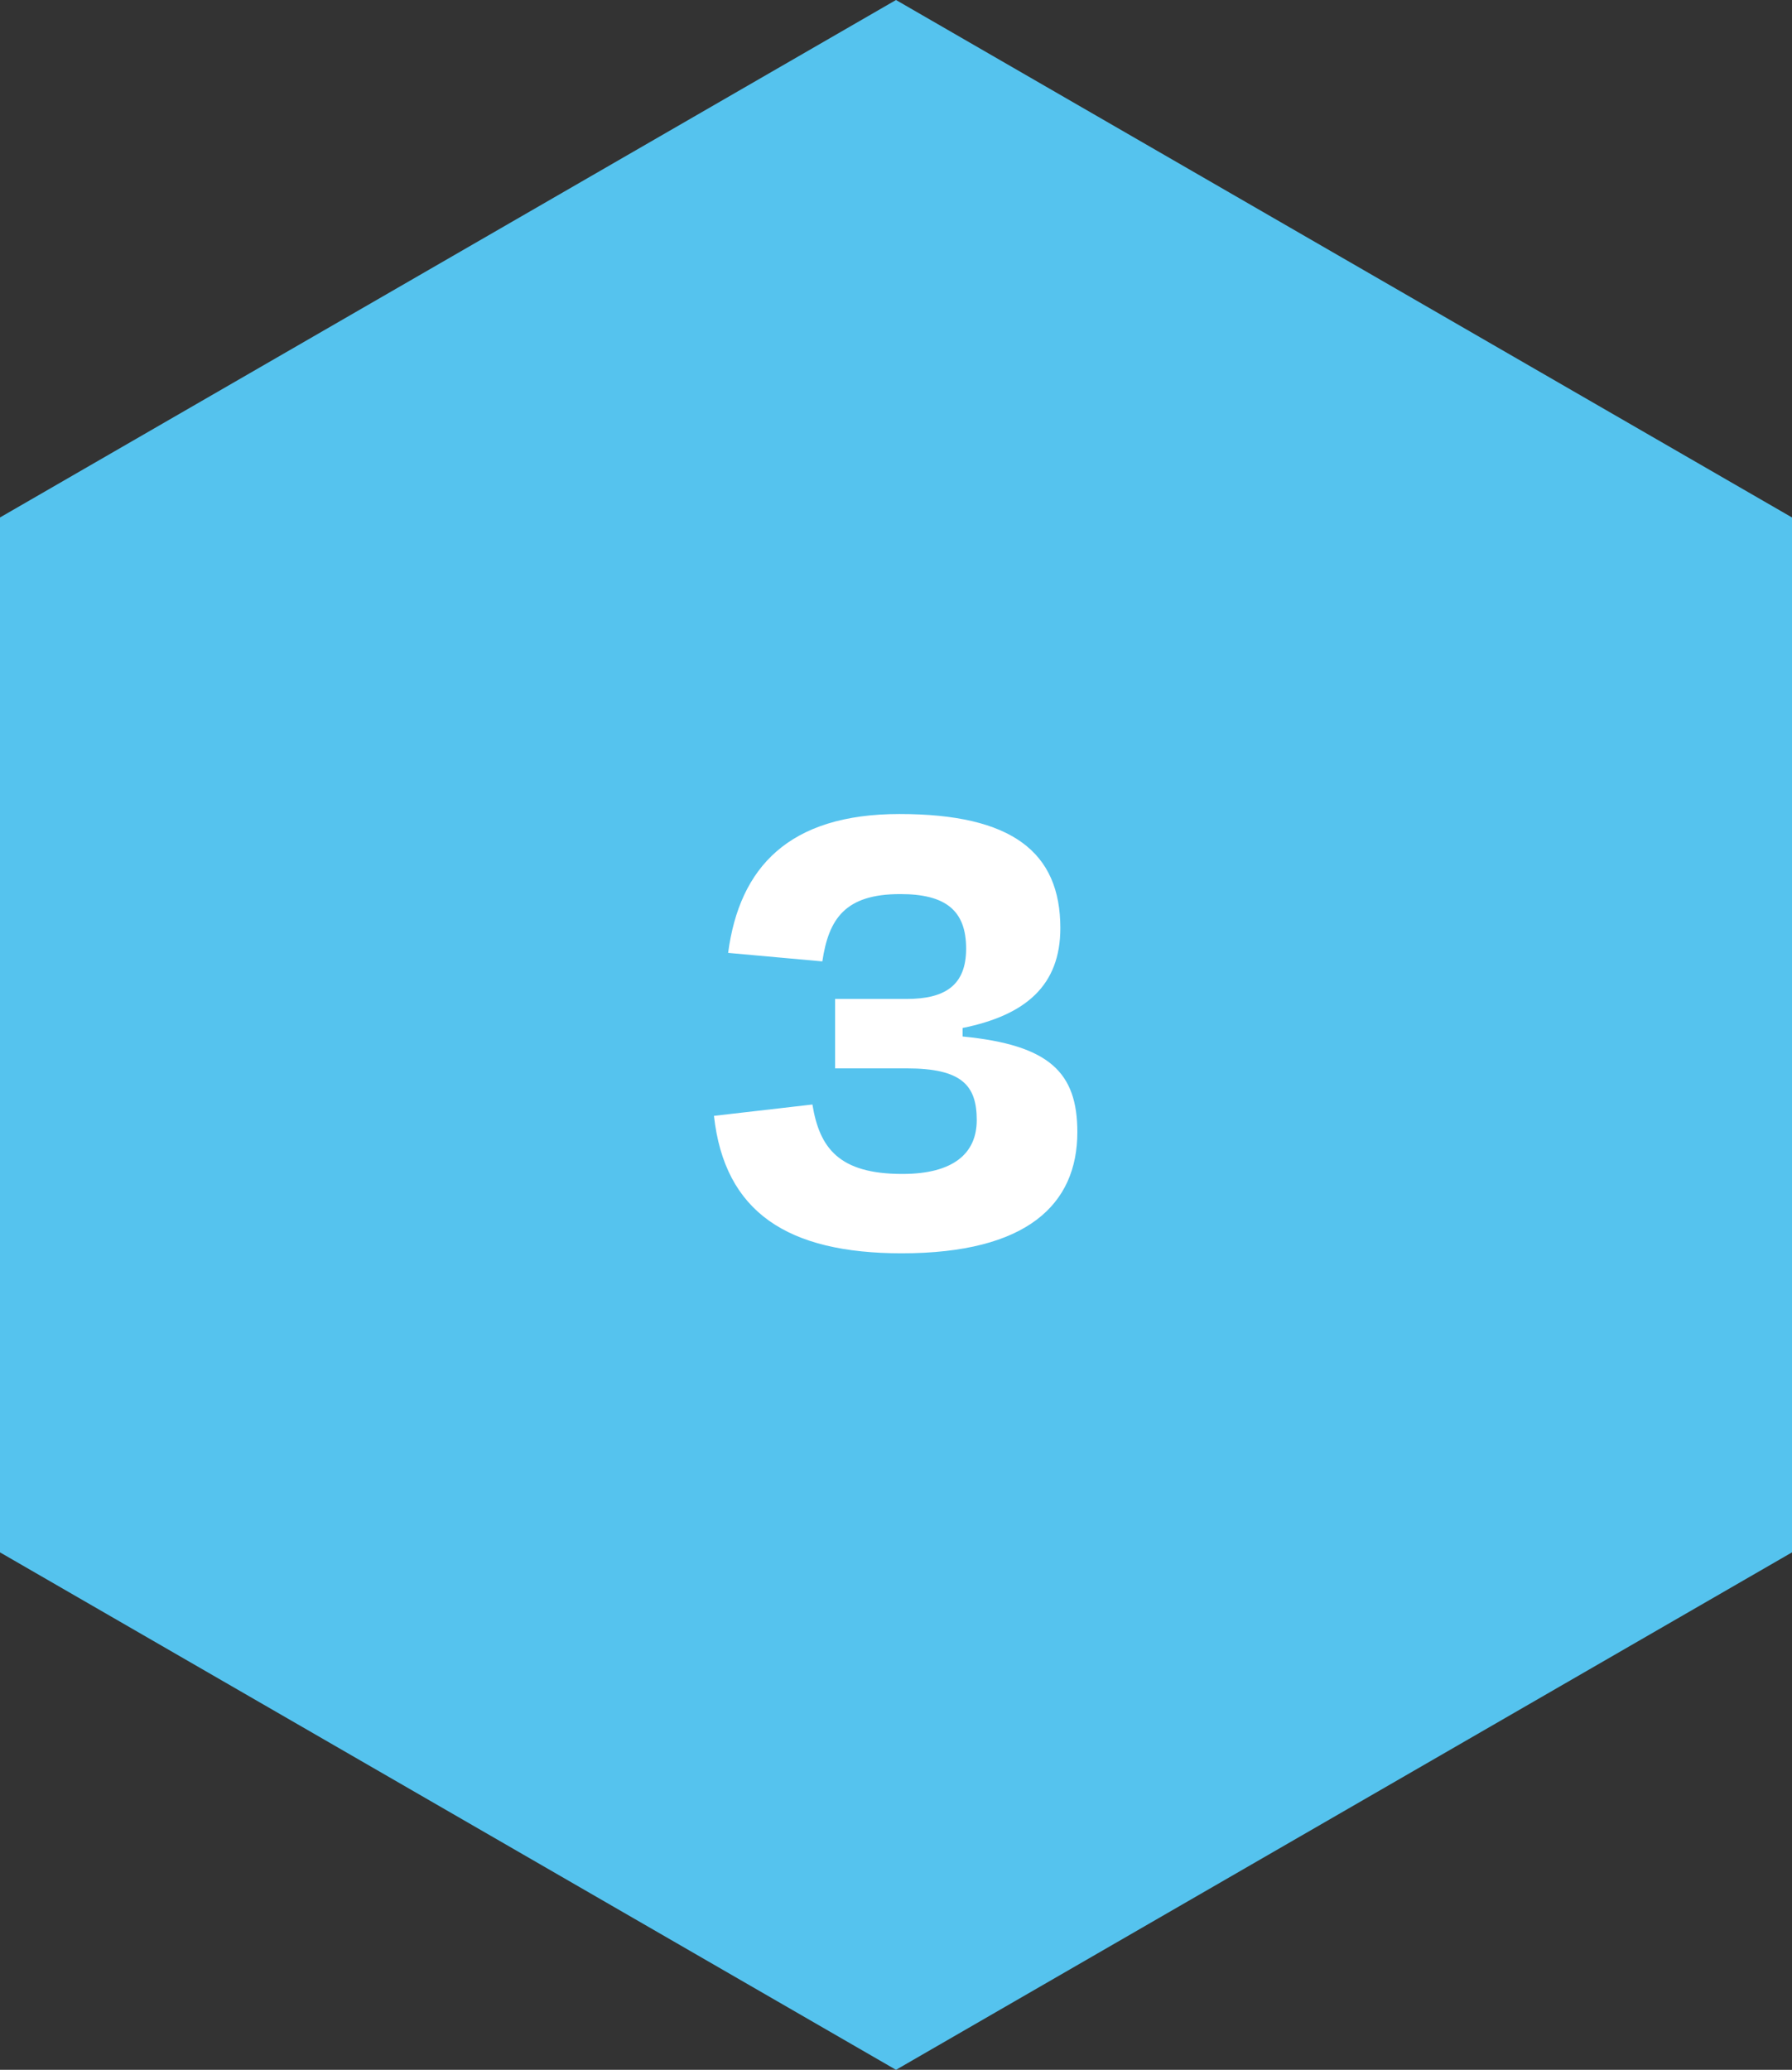
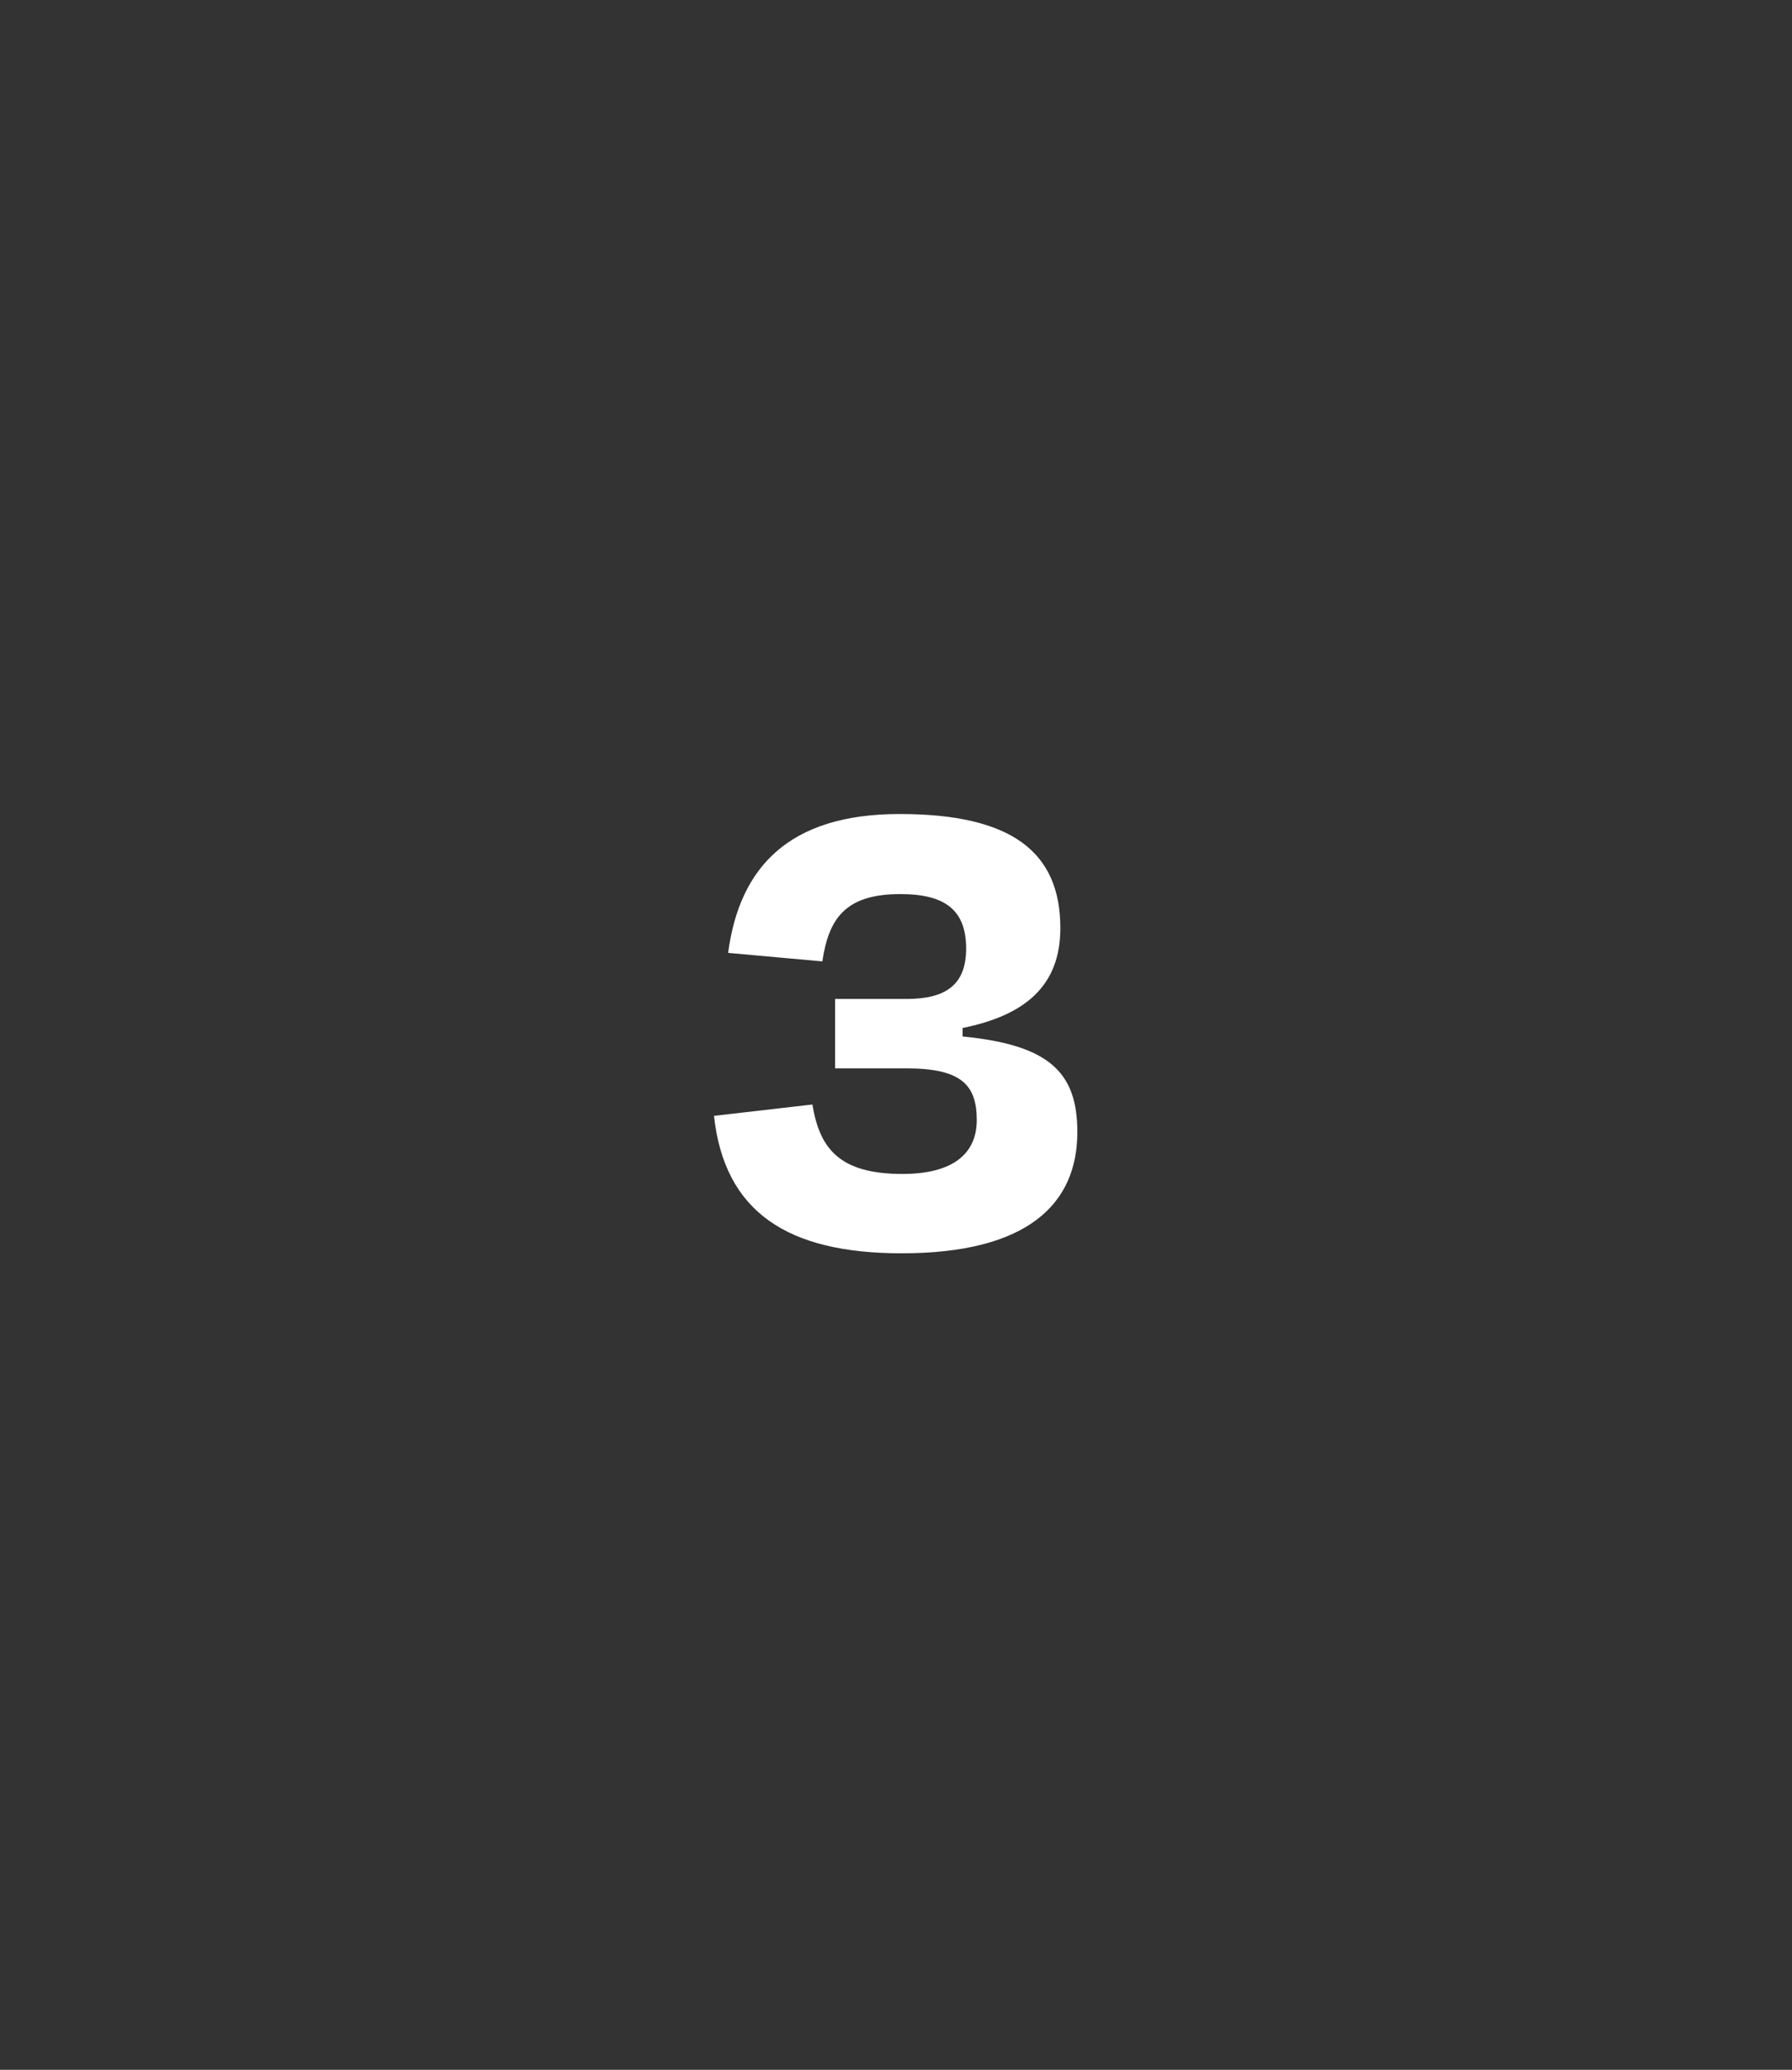
<svg xmlns="http://www.w3.org/2000/svg" version="1.1" x="0px" y="0px" width="202.394px" height="233.705px" viewBox="0 0 202.394 233.705" xml:space="preserve">
  <rect x="0" y="0" width="202.394" height="233.705" fill="#333333" stroke="none" />
  <g id="Layer_1">
-     <polygon fill="#55C3EE" points="0,58.427 0,175.279 101.197,233.705 202.394,175.279 202.394,58.427 101.197,0  " />
-   </g>
+     </g>
  <g id="Layer_2">
    <g>
      <path fill="#FFFFFF" d="M80.637,125.992l11.12-1.281c0.8,4.881,2.96,7.841,10.16,7.841c5.759,0,8.4-2.32,8.4-6.08    c0-3.921-1.68-5.841-7.92-5.841h-8.08v-7.839h8.08c4.32,0,6.721-1.52,6.721-5.68c0-4.32-2.32-6.16-7.441-6.16    c-6.24,0-8.08,2.8-8.8,7.6l-10.64-0.96c1.28-9.68,6.88-15.681,19.36-15.681c12.72,0,18.162,4.32,18.162,12.88    c0,6.48-3.92,9.84-11.041,11.28v0.96c9.84,0.96,12.961,4.08,12.961,10.801c0,8.16-5.682,13.68-19.841,13.68    C88.958,141.511,81.837,136.872,80.637,125.992z" />
    </g>
  </g>
</svg>